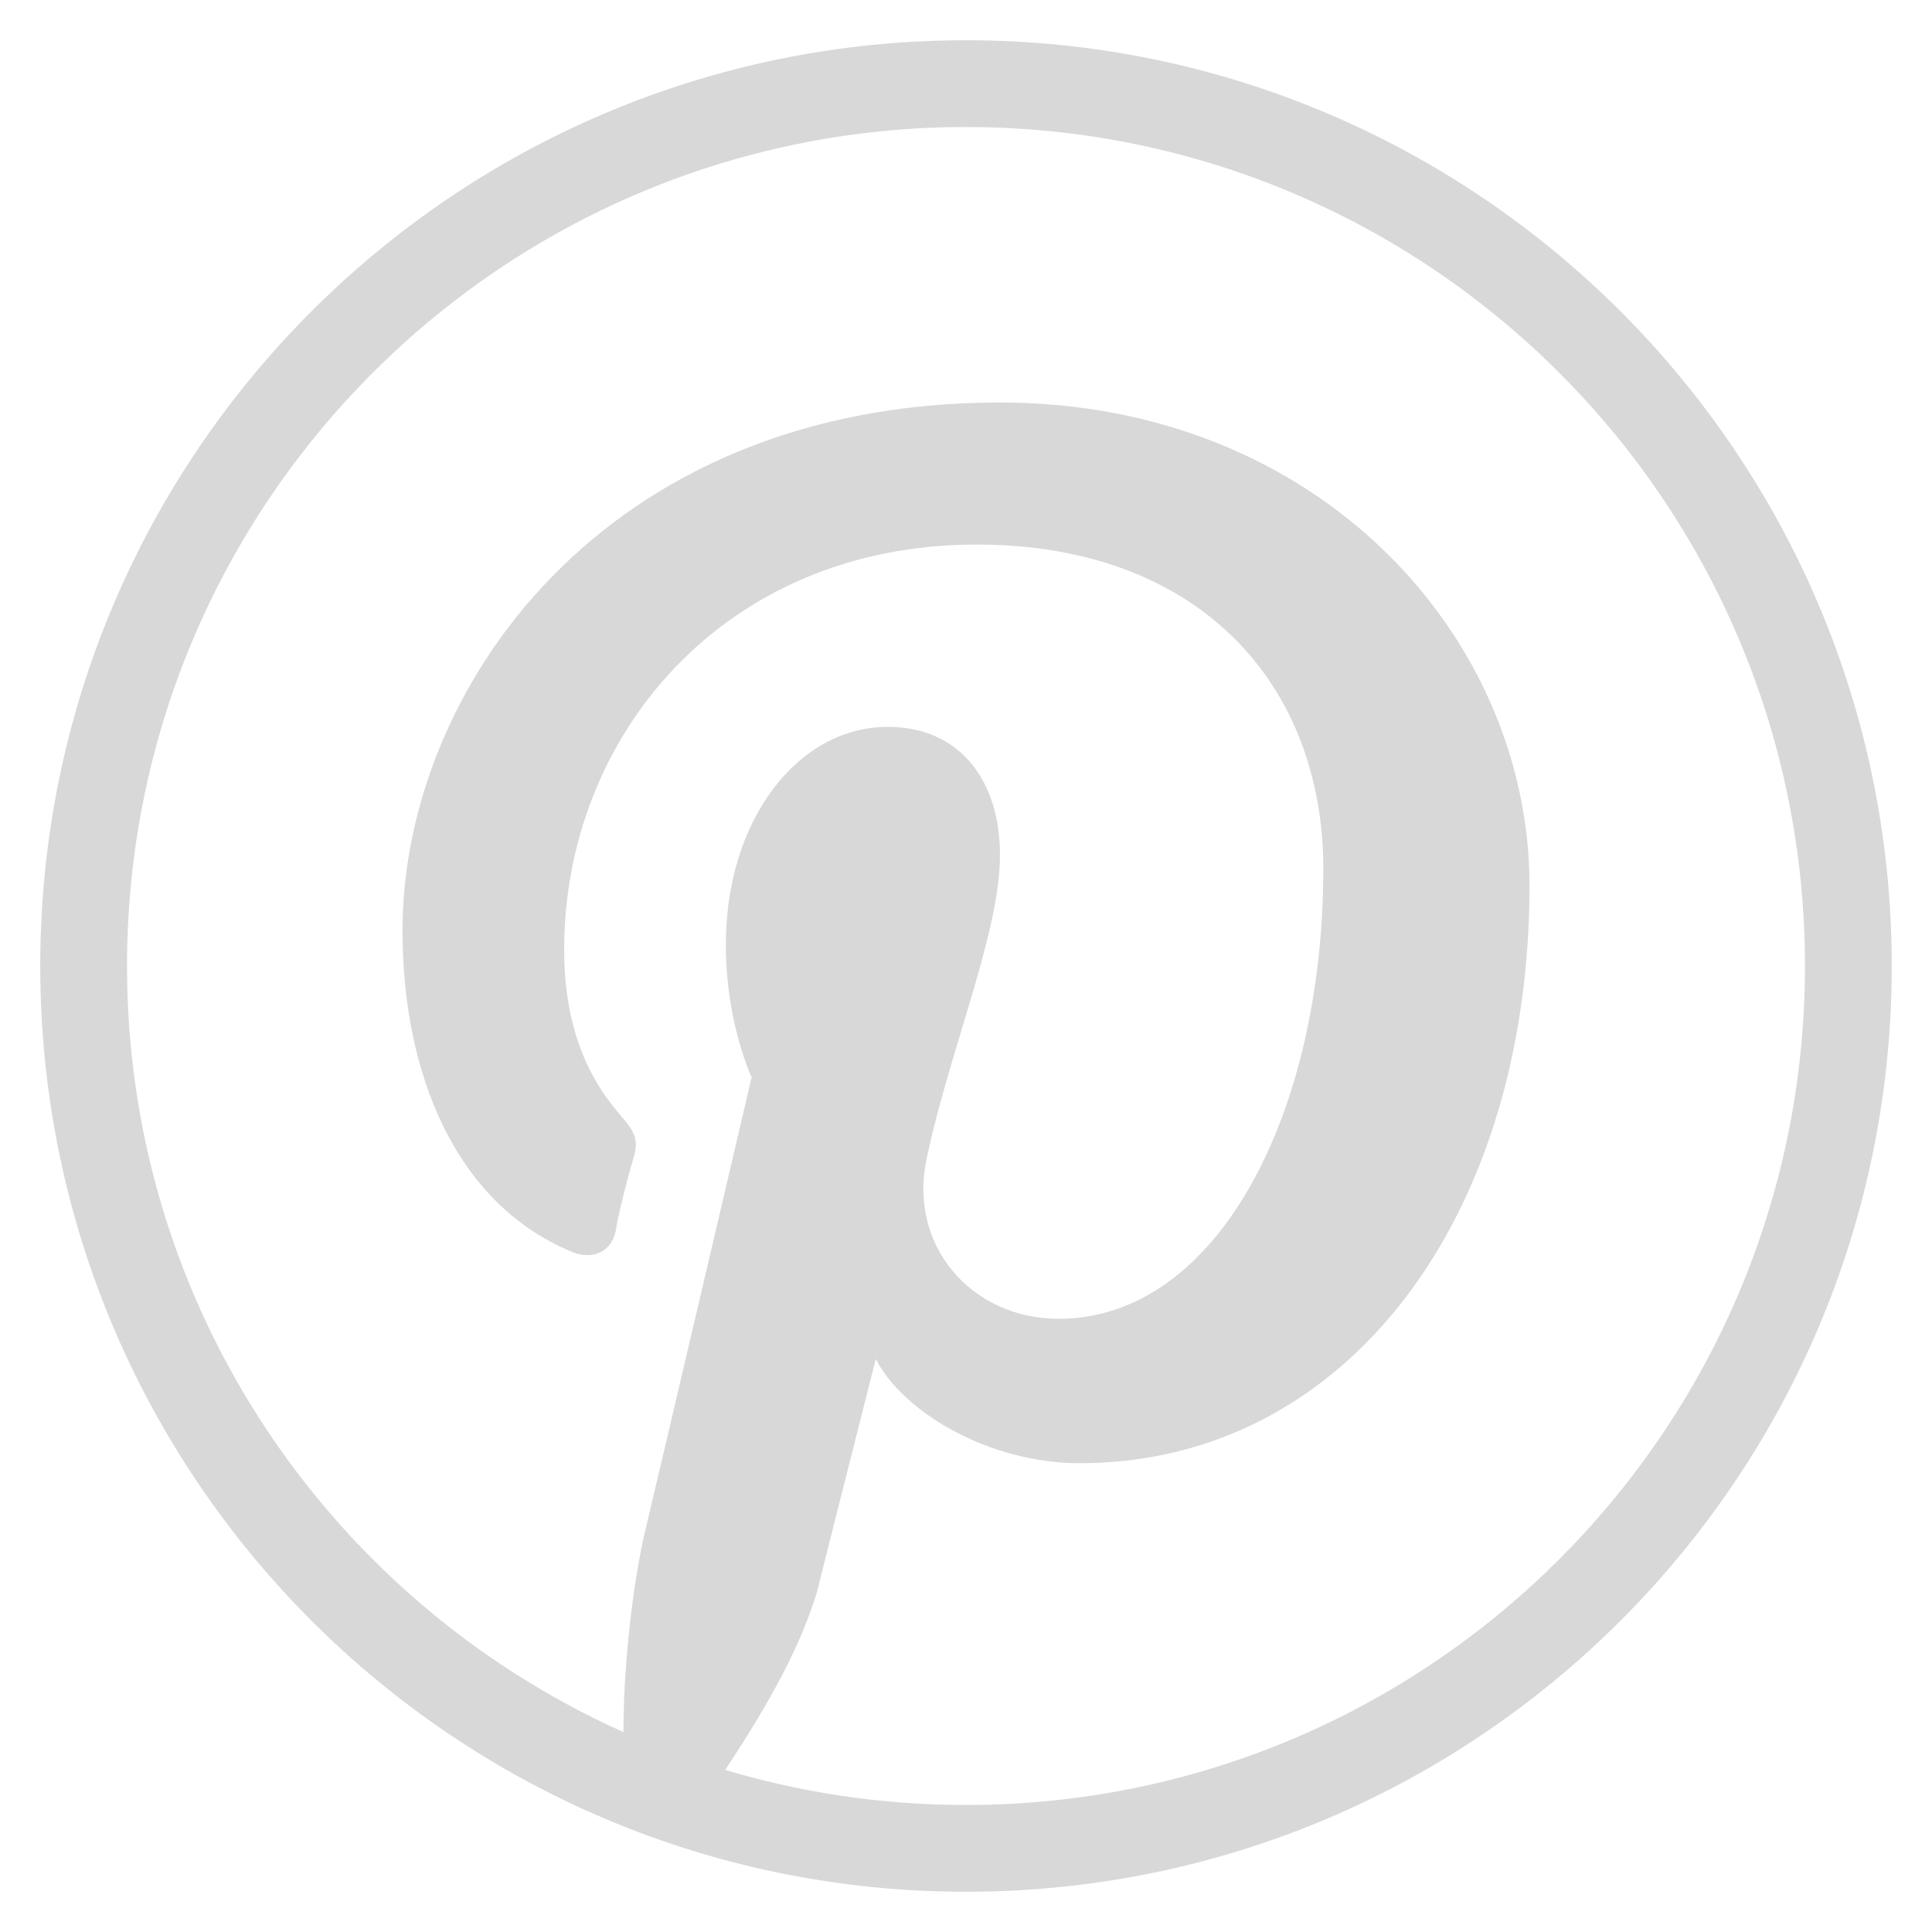
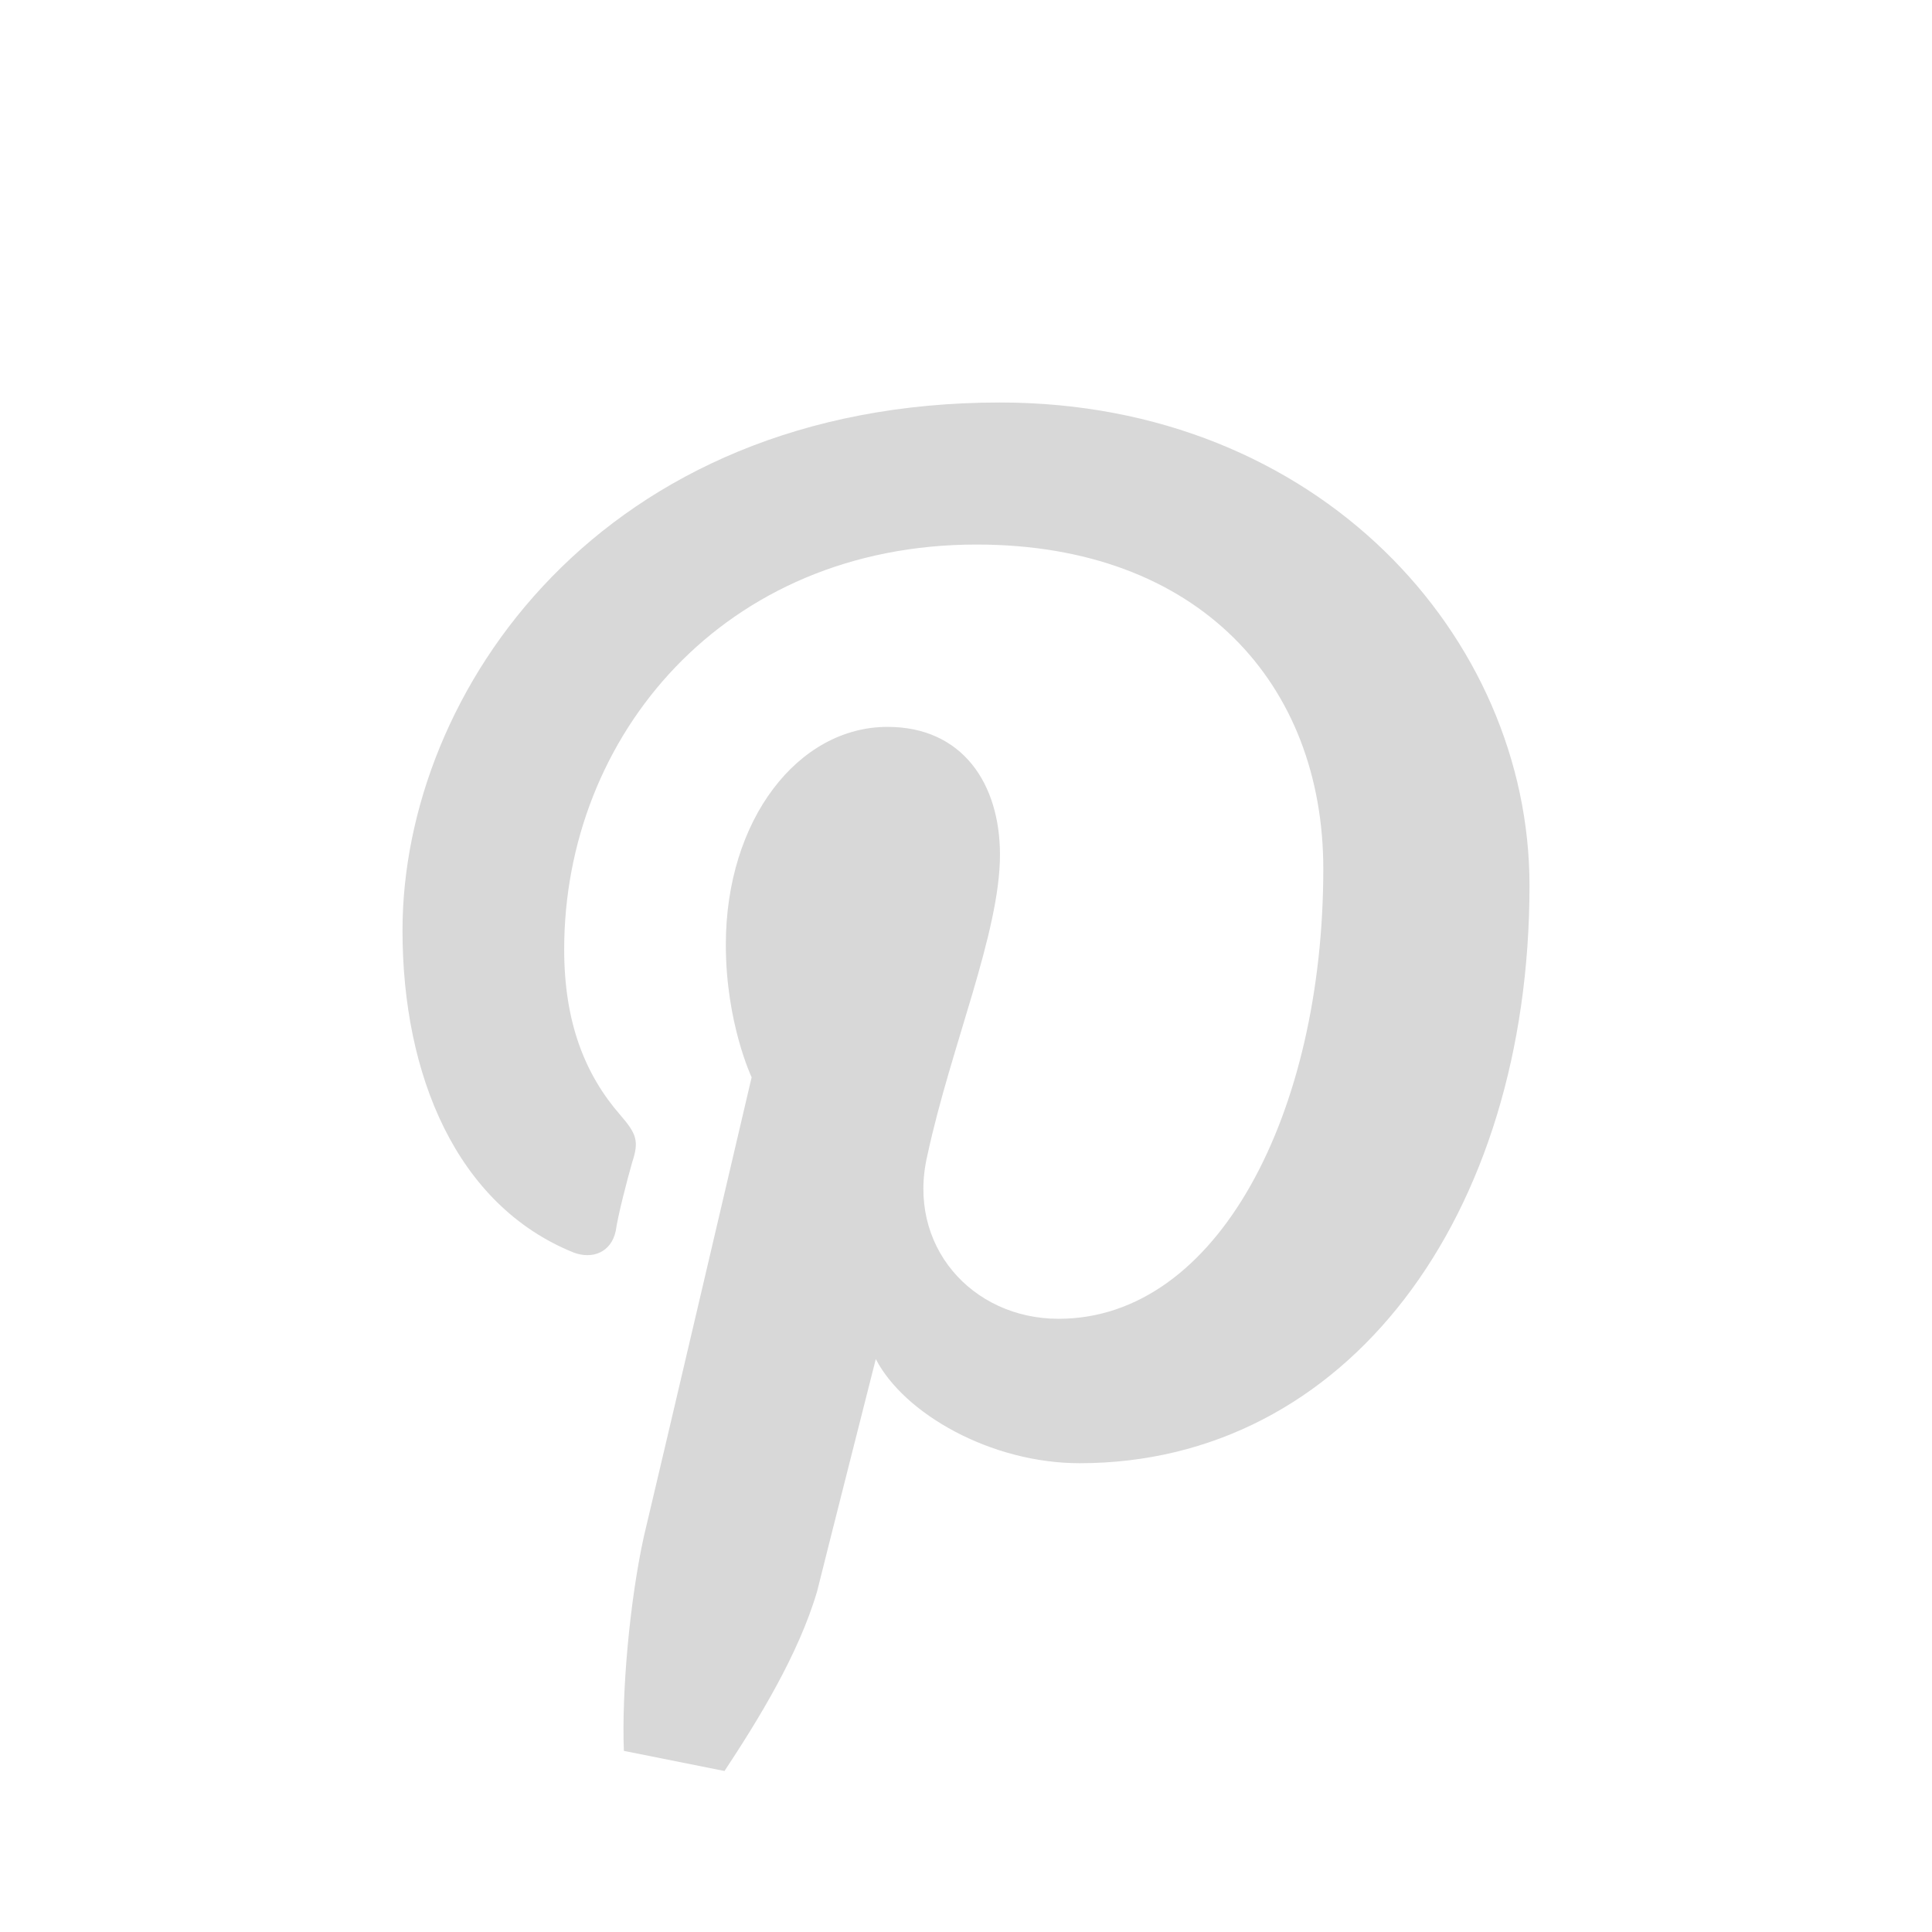
<svg xmlns="http://www.w3.org/2000/svg" width="48" height="48" viewBox="0 0 48 48" fill="none">
-   <path fill-rule="evenodd" clip-rule="evenodd" d="M44.844 24C44.844 35.512 35.512 44.844 24 44.844C12.488 44.844 3.156 35.512 3.156 24C3.156 12.488 12.488 3.156 24 3.156C35.512 3.156 44.844 12.488 44.844 24ZM24 47C36.703 47 47 36.703 47 24C47 11.297 36.703 1 24 1C11.297 1 1 11.297 1 24C1 36.703 11.297 47 24 47Z" fill="#D8D8D8" />
  <path d="M15.5 43.5C15.442 42.029 15.647 39.765 15.996 38.176C16.403 36.471 18.674 26.765 18.674 26.765C18.674 26.765 18.033 25.412 18.033 23.471C18.033 20.353 19.838 18.059 22.05 18.059C23.913 18.059 24.844 19.471 24.844 21.235C24.844 23.177 23.622 26 23.04 28.706C22.516 30.941 24.145 32.765 26.299 32.765C30.258 32.765 32.877 27.647 32.877 21.588C32.877 17 29.792 13.529 24.262 13.529C17.975 13.529 14.017 18.294 14.017 23.588C14.017 25.412 14.541 26.706 15.414 27.706C15.821 28.177 15.879 28.353 15.705 28.882C15.588 29.294 15.355 30.177 15.297 30.588C15.181 31.118 14.715 31.294 14.249 31.118C11.339 29.941 10 26.706 10 23.118C10 17.177 14.948 10 24.844 10C32.761 10 38 15.823 38 22C38 30.235 33.459 36.353 26.823 36.353C24.611 36.353 22.457 35.118 21.759 33.765C21.759 33.765 20.536 38.588 20.303 39.529C19.838 41.118 18.815 42.765 18 44" fill="#D8D8D8" />
</svg>